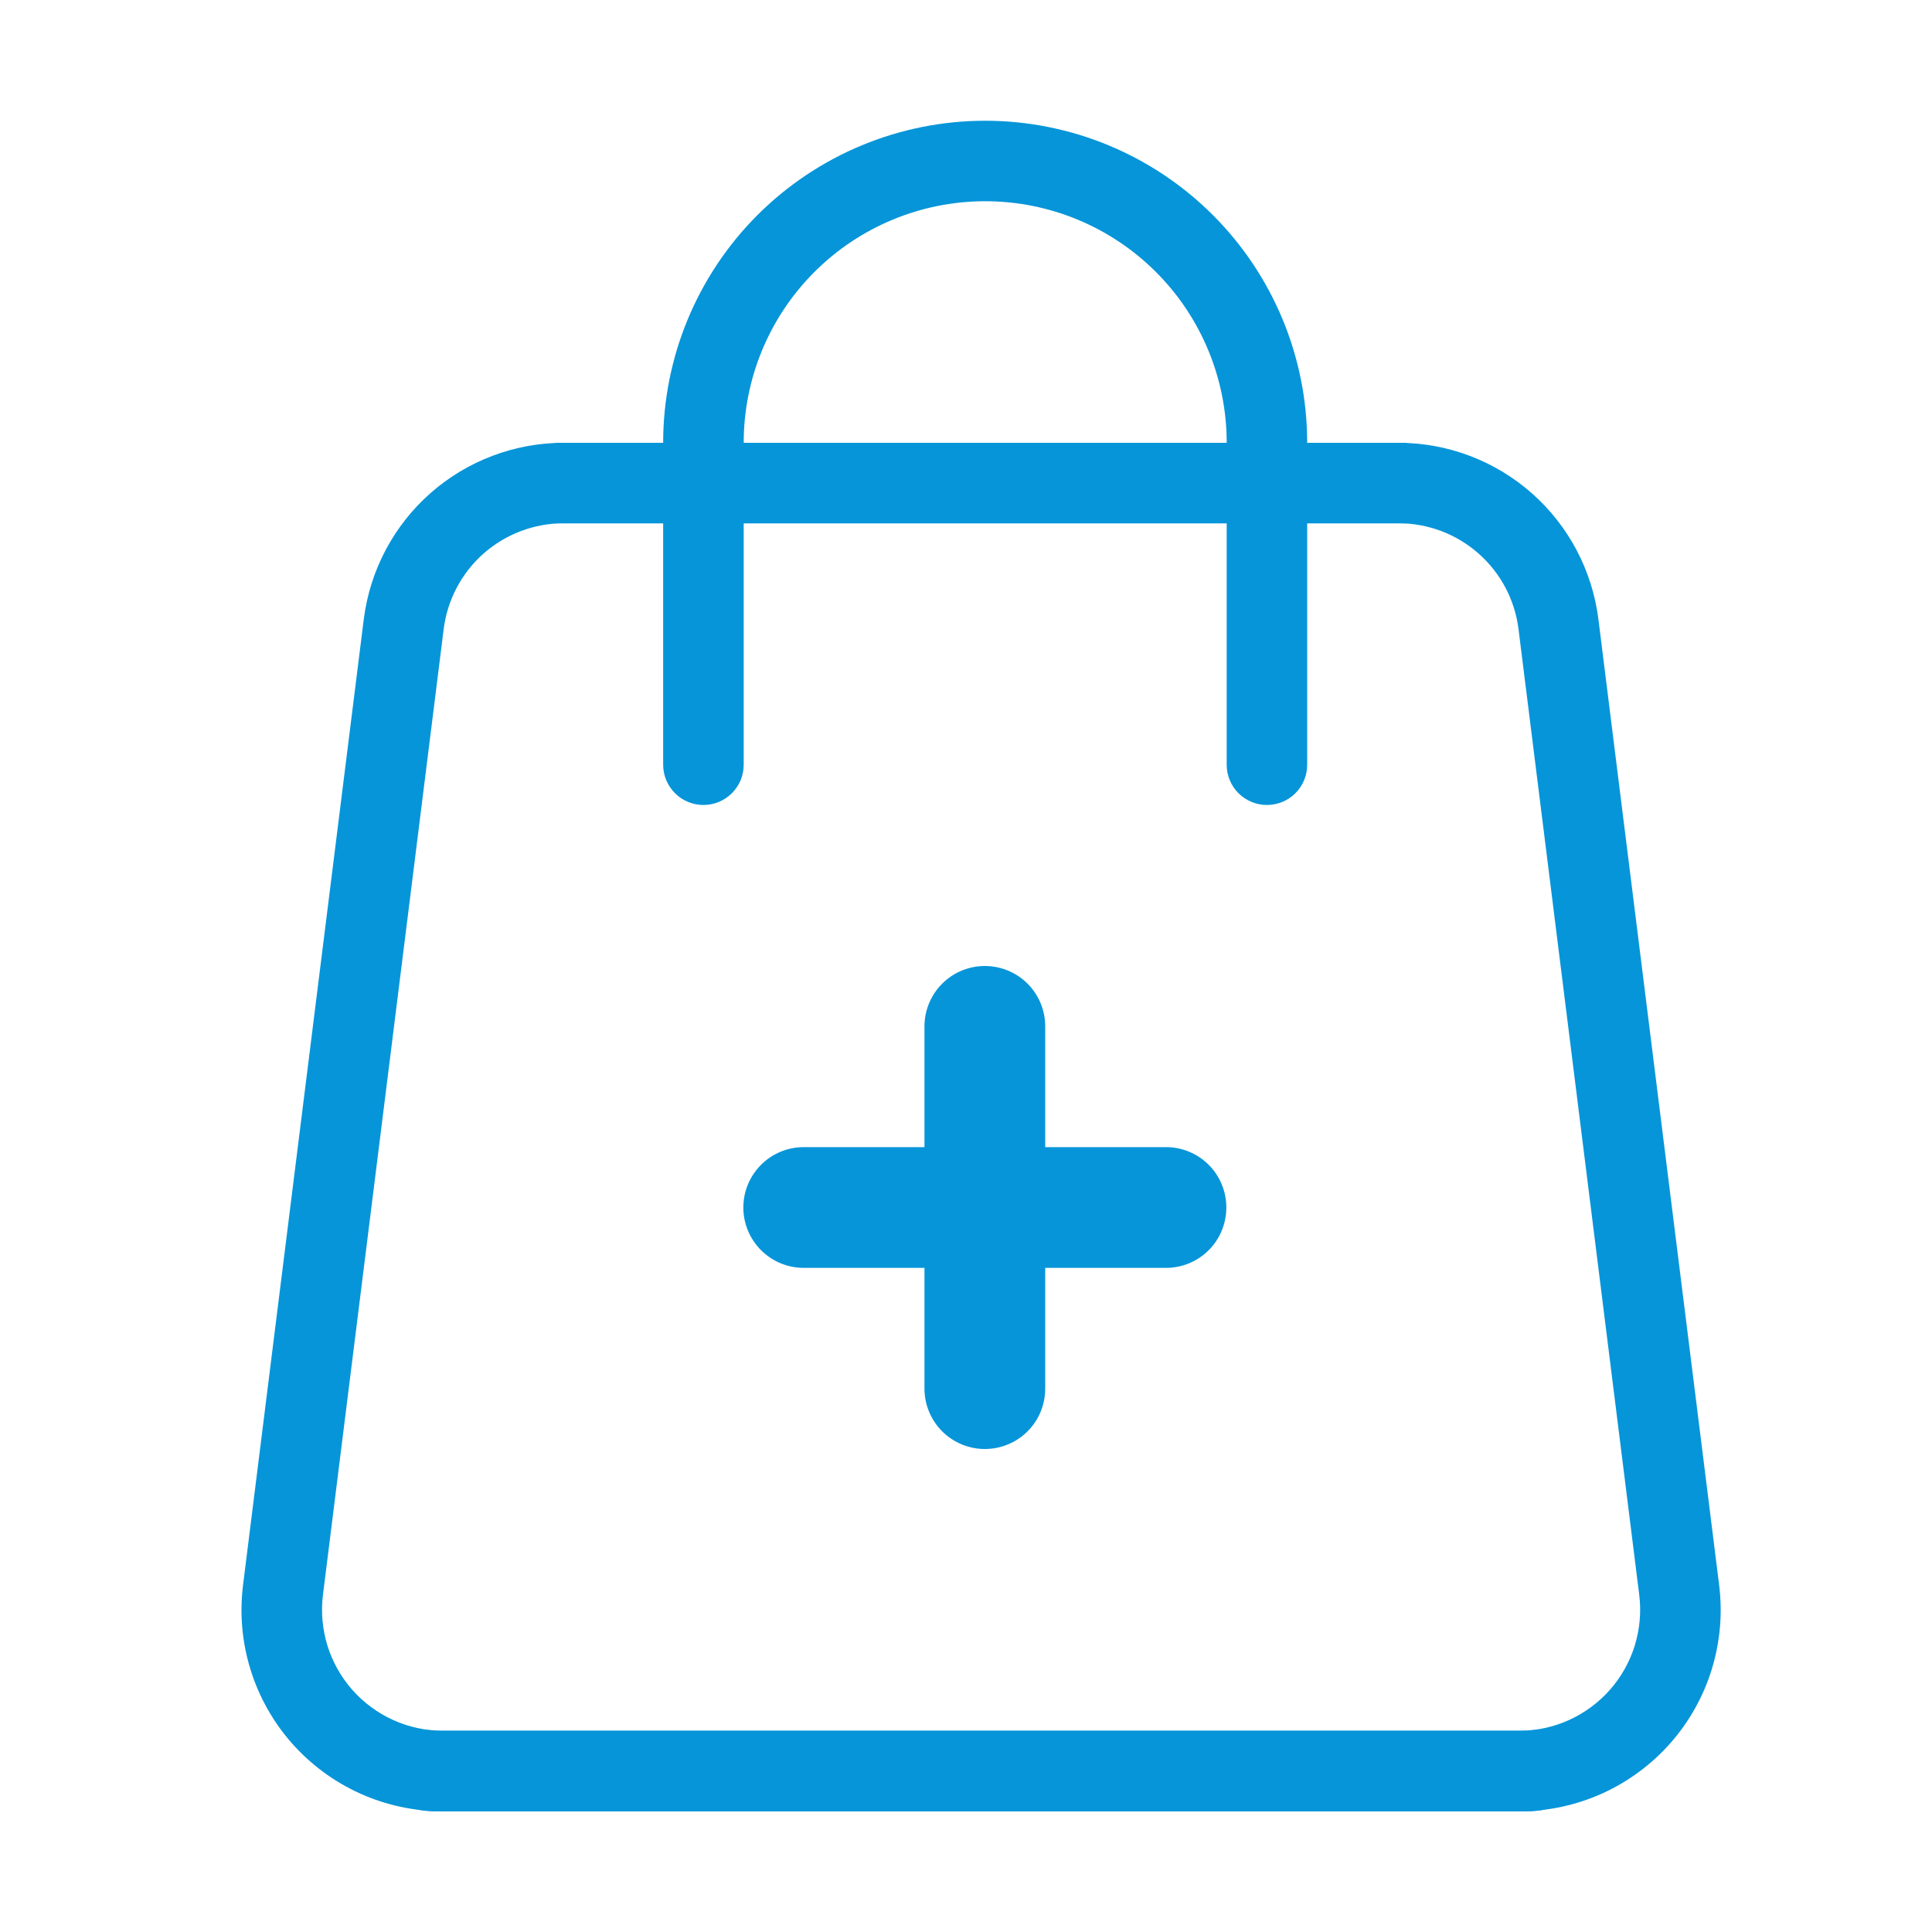
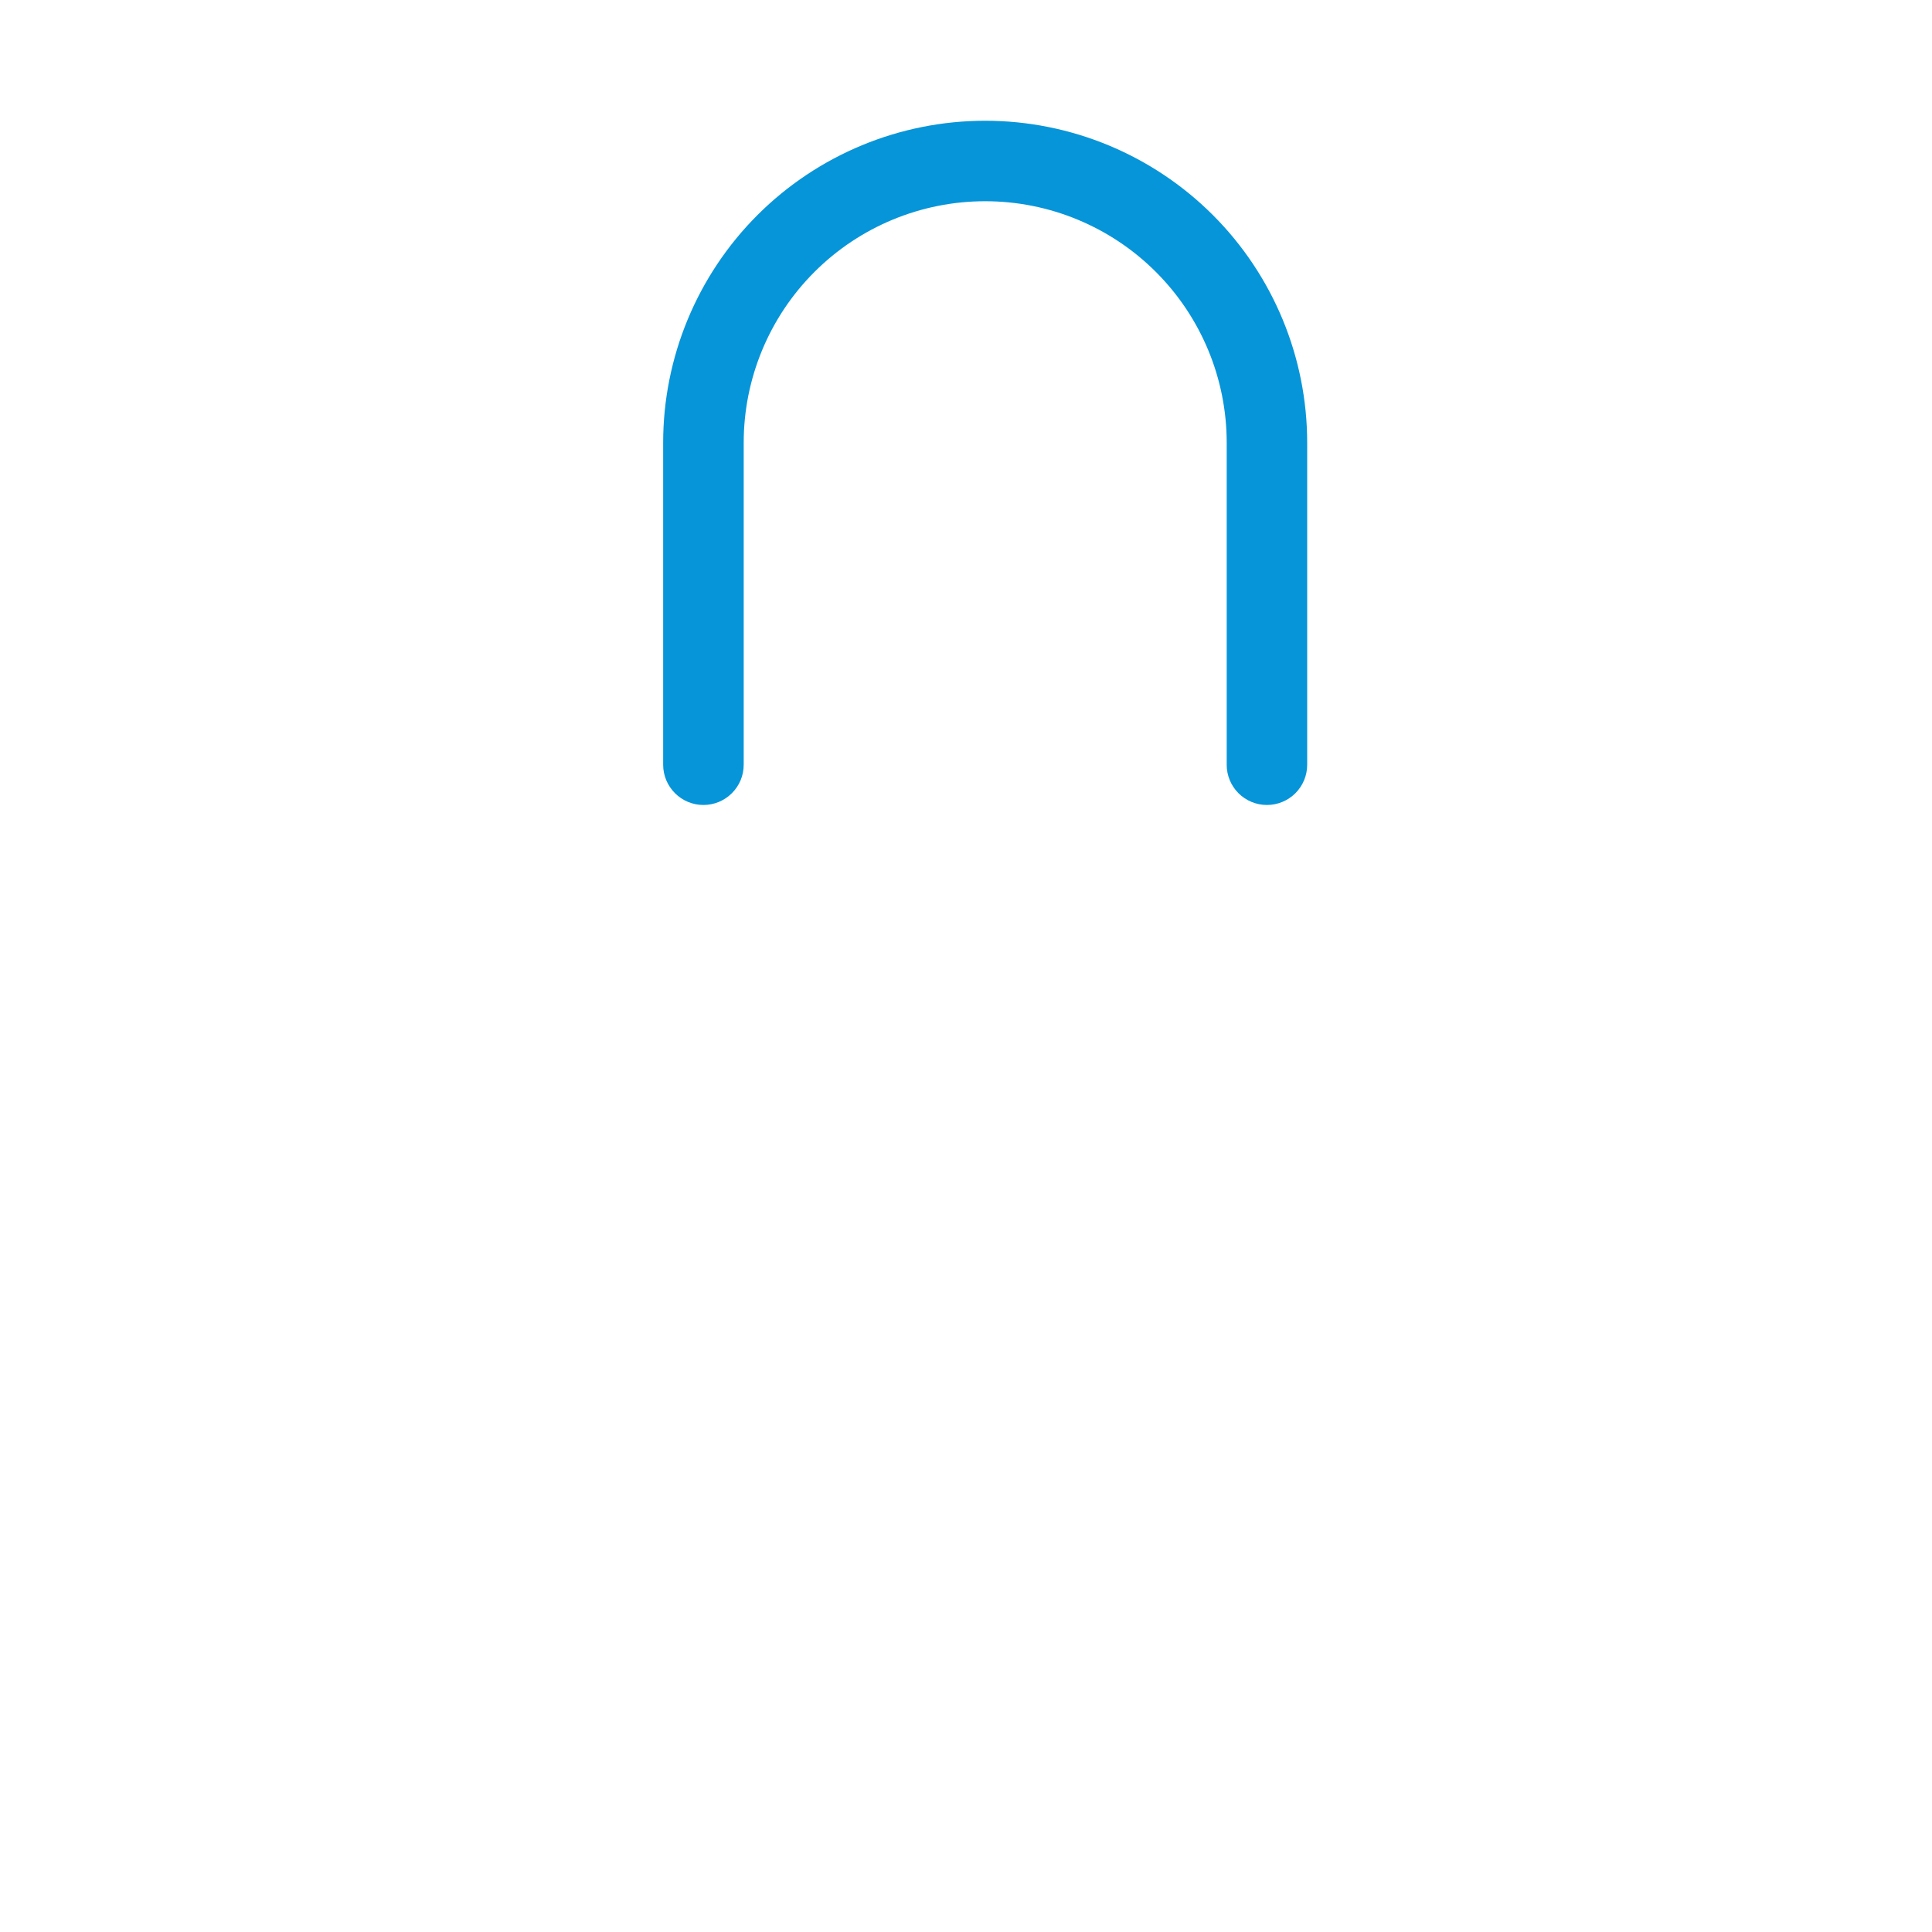
<svg xmlns="http://www.w3.org/2000/svg" width="32" height="32" viewBox="0 0 32 32" fill="none">
-   <path d="M25.295 30.001H7.335C6.862 30.001 6.394 29.9 5.963 29.706C5.532 29.511 5.147 29.227 4.834 28.873C4.521 28.518 4.287 28.101 4.148 27.649C4.008 27.197 3.967 26.72 4.026 26.251L6.026 10.251C6.129 9.445 6.521 8.705 7.13 8.168C7.739 7.631 8.523 7.335 9.335 7.334H23.295V8.667H9.335C8.848 8.667 8.377 8.845 8.011 9.167C7.646 9.489 7.411 9.933 7.349 10.417L5.349 26.417C5.314 26.698 5.34 26.984 5.423 27.255C5.507 27.526 5.647 27.776 5.835 27.989C6.023 28.202 6.254 28.372 6.512 28.489C6.771 28.606 7.051 28.667 7.335 28.667H25.295C25.38 28.651 25.468 28.652 25.553 28.67C25.638 28.688 25.719 28.722 25.79 28.771C25.862 28.821 25.923 28.883 25.971 28.956C26.018 29.029 26.05 29.11 26.066 29.196C26.098 29.371 26.06 29.551 25.96 29.698C25.86 29.845 25.707 29.947 25.533 29.982C25.454 29.995 25.375 30.002 25.295 30.001Z" fill="#0695D9" />
-   <path d="M7.205 30.001H25.165C25.638 30.001 26.106 29.9 26.537 29.706C26.968 29.511 27.353 29.227 27.666 28.873C27.979 28.518 28.213 28.101 28.352 27.649C28.491 27.197 28.533 26.72 28.474 26.251L26.474 10.251C26.371 9.445 25.979 8.705 25.37 8.168C24.761 7.631 23.977 7.335 23.165 7.334H9.205V8.667H23.165C23.652 8.667 24.123 8.845 24.488 9.167C24.854 9.489 25.09 9.933 25.151 10.417L27.151 26.417C27.186 26.698 27.16 26.984 27.077 27.255C26.993 27.526 26.853 27.776 26.665 27.989C26.477 28.202 26.246 28.372 25.988 28.489C25.729 28.606 25.449 28.667 25.165 28.667H7.205C7.12 28.651 7.032 28.652 6.947 28.67C6.862 28.688 6.781 28.722 6.71 28.771C6.638 28.821 6.577 28.883 6.529 28.956C6.482 29.029 6.45 29.11 6.434 29.196C6.402 29.371 6.44 29.551 6.54 29.698C6.64 29.845 6.793 29.947 6.967 29.982C7.046 29.995 7.125 30.002 7.205 30.001Z" fill="#0695D9" />
  <path d="M20.984 13.333C20.808 13.333 20.638 13.263 20.513 13.138C20.388 13.013 20.318 12.844 20.318 12.667V7.333C20.318 6.272 19.896 5.255 19.146 4.505C18.396 3.755 17.379 3.333 16.318 3.333C15.257 3.333 14.239 3.755 13.489 4.505C12.739 5.255 12.318 6.272 12.318 7.333V12.667C12.318 12.844 12.248 13.013 12.122 13.138C11.997 13.263 11.828 13.333 11.651 13.333C11.474 13.333 11.305 13.263 11.18 13.138C11.055 13.013 10.984 12.844 10.984 12.667V7.333C10.984 5.919 11.546 4.562 12.546 3.562C13.547 2.562 14.903 2 16.318 2C17.732 2 19.089 2.562 20.089 3.562C21.089 4.562 21.651 5.919 21.651 7.333V12.667C21.651 12.844 21.581 13.013 21.456 13.138C21.331 13.263 21.161 13.333 20.984 13.333Z" fill="#0695D9" />
-   <path d="M16.312 24C16.047 24 15.793 23.895 15.605 23.707C15.418 23.52 15.312 23.265 15.312 23V17C15.312 16.735 15.418 16.48 15.605 16.293C15.793 16.105 16.047 16 16.312 16C16.578 16 16.832 16.105 17.02 16.293C17.207 16.48 17.312 16.735 17.312 17V23C17.312 23.265 17.207 23.52 17.02 23.707C16.832 23.895 16.578 24 16.312 24Z" fill="#0695D9" />
-   <path d="M19.312 21H13.312C13.047 21 12.793 20.895 12.605 20.707C12.418 20.52 12.312 20.265 12.312 20C12.312 19.735 12.418 19.48 12.605 19.293C12.793 19.105 13.047 19 13.312 19H19.312C19.578 19 19.832 19.105 20.02 19.293C20.207 19.48 20.312 19.735 20.312 20C20.312 20.265 20.207 20.52 20.02 20.707C19.832 20.895 19.578 21 19.312 21Z" fill="#0695D9" />
</svg>